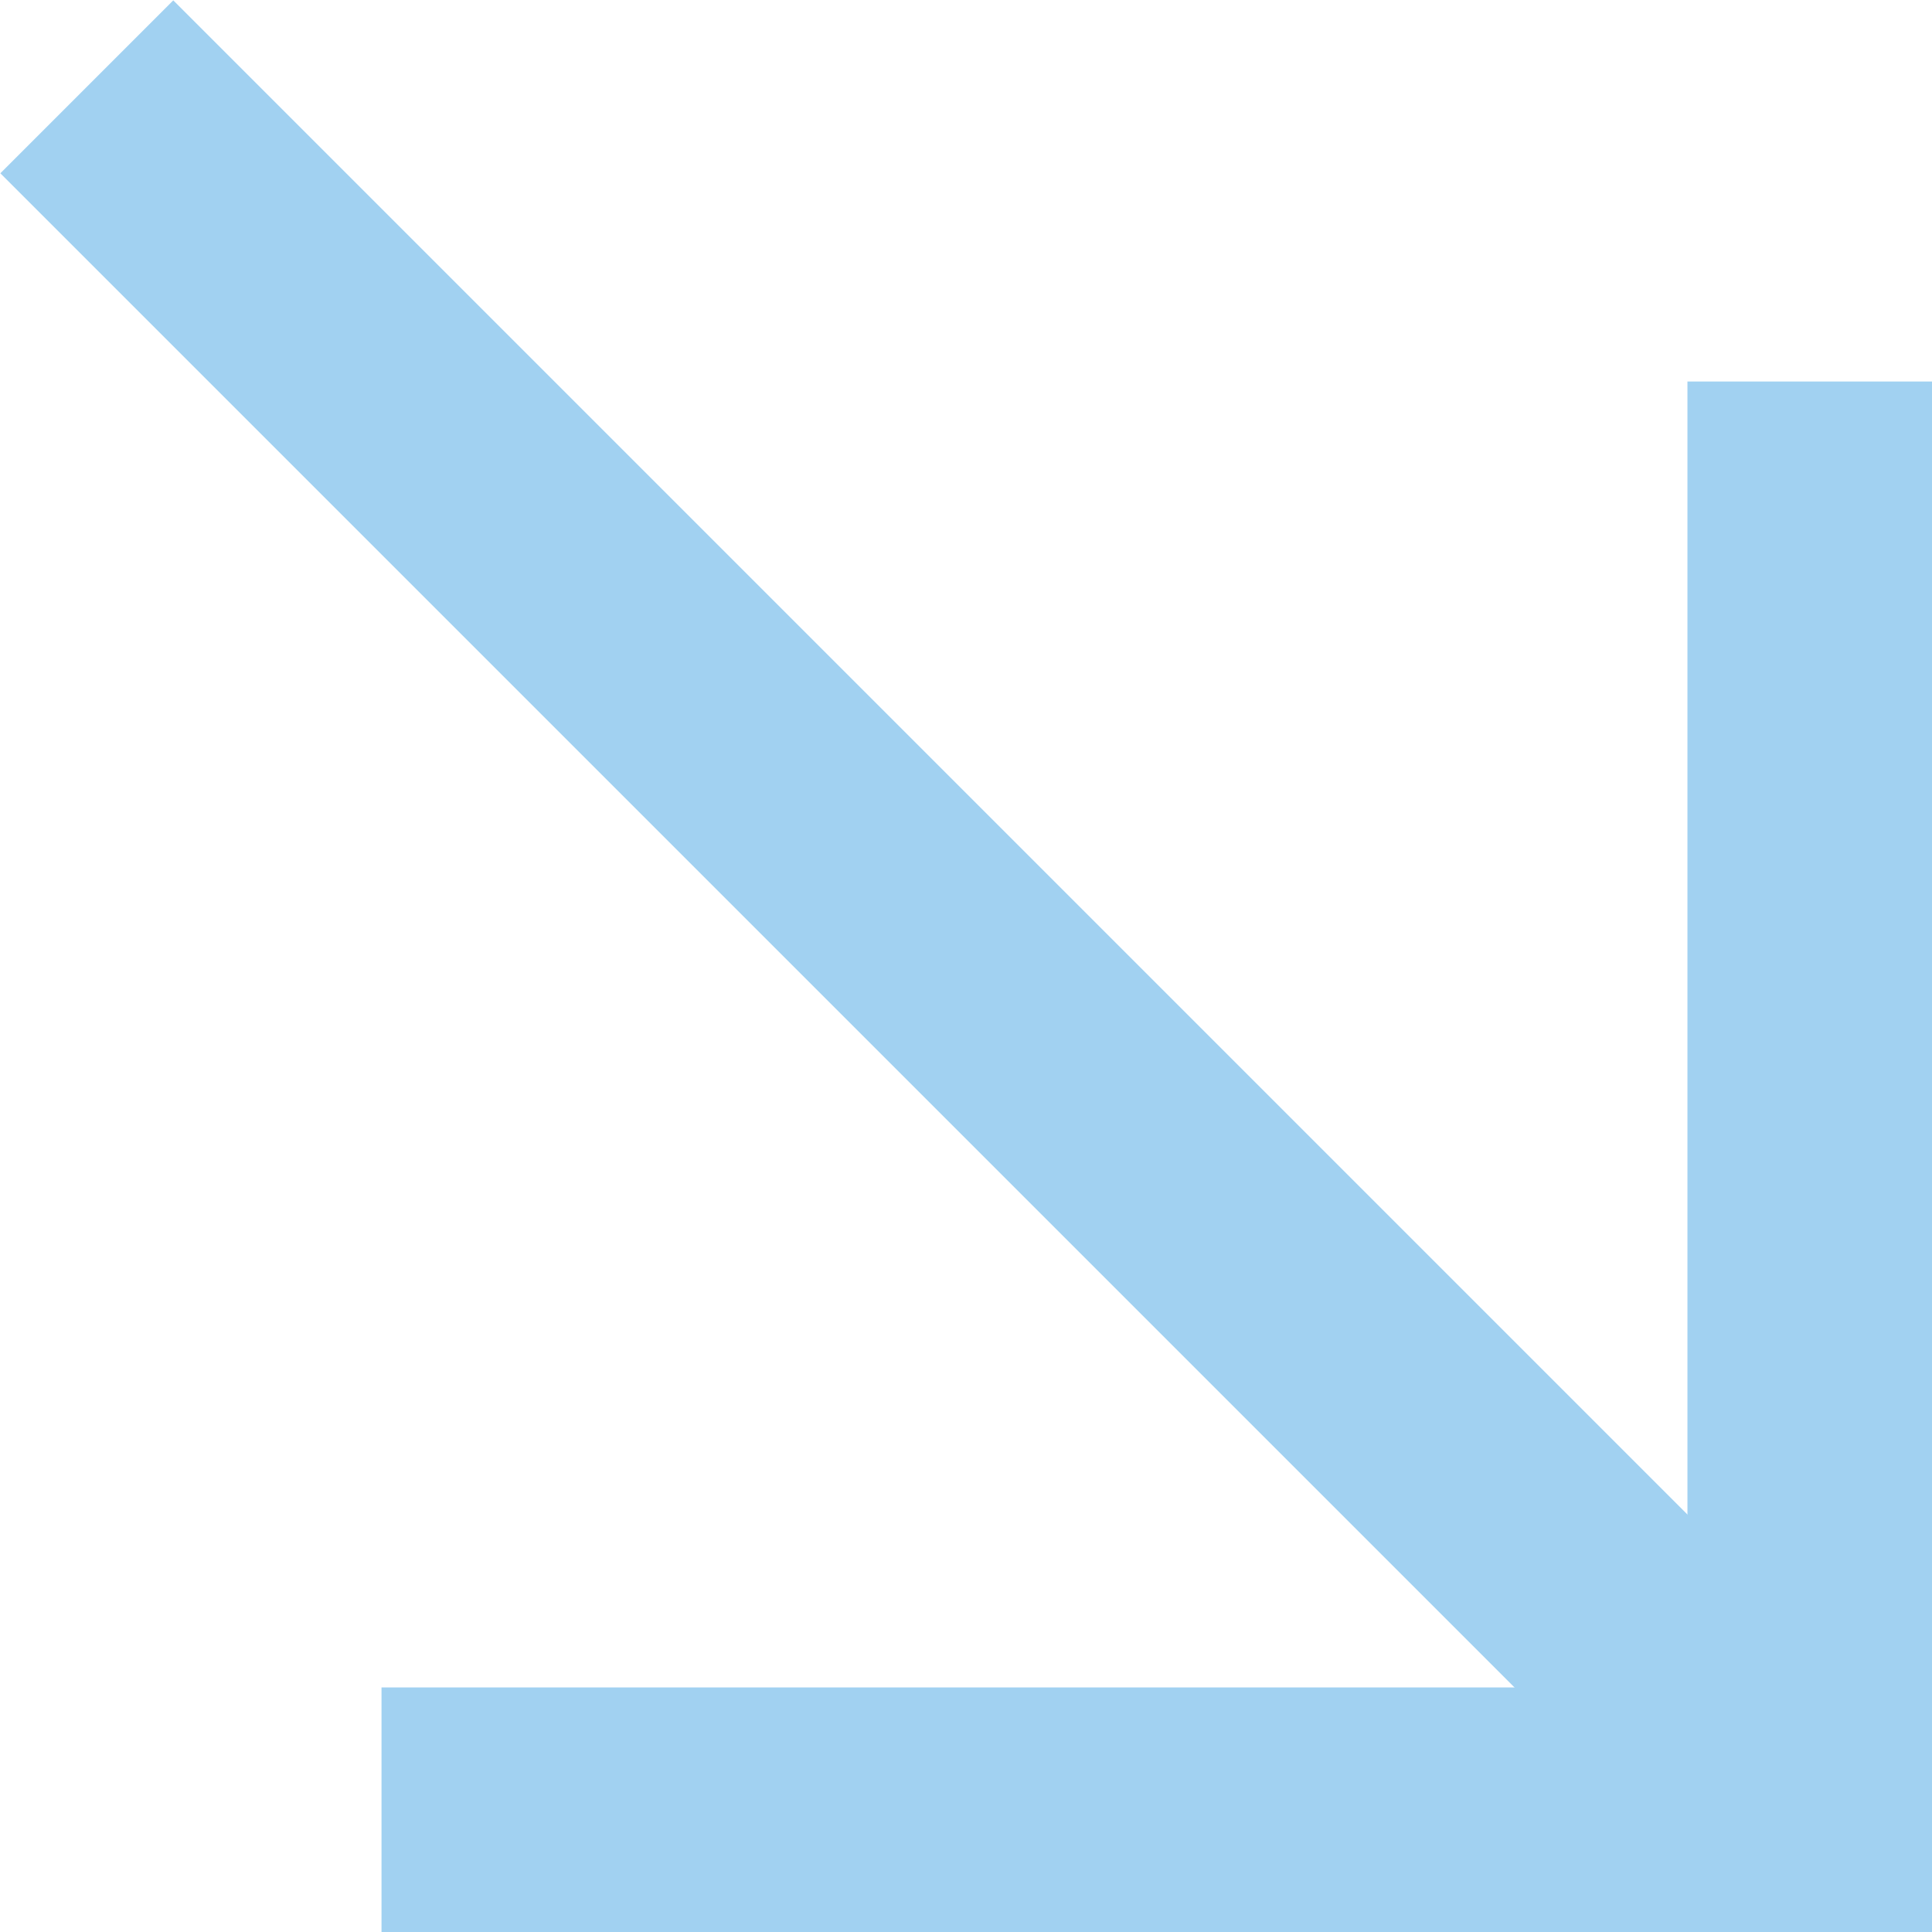
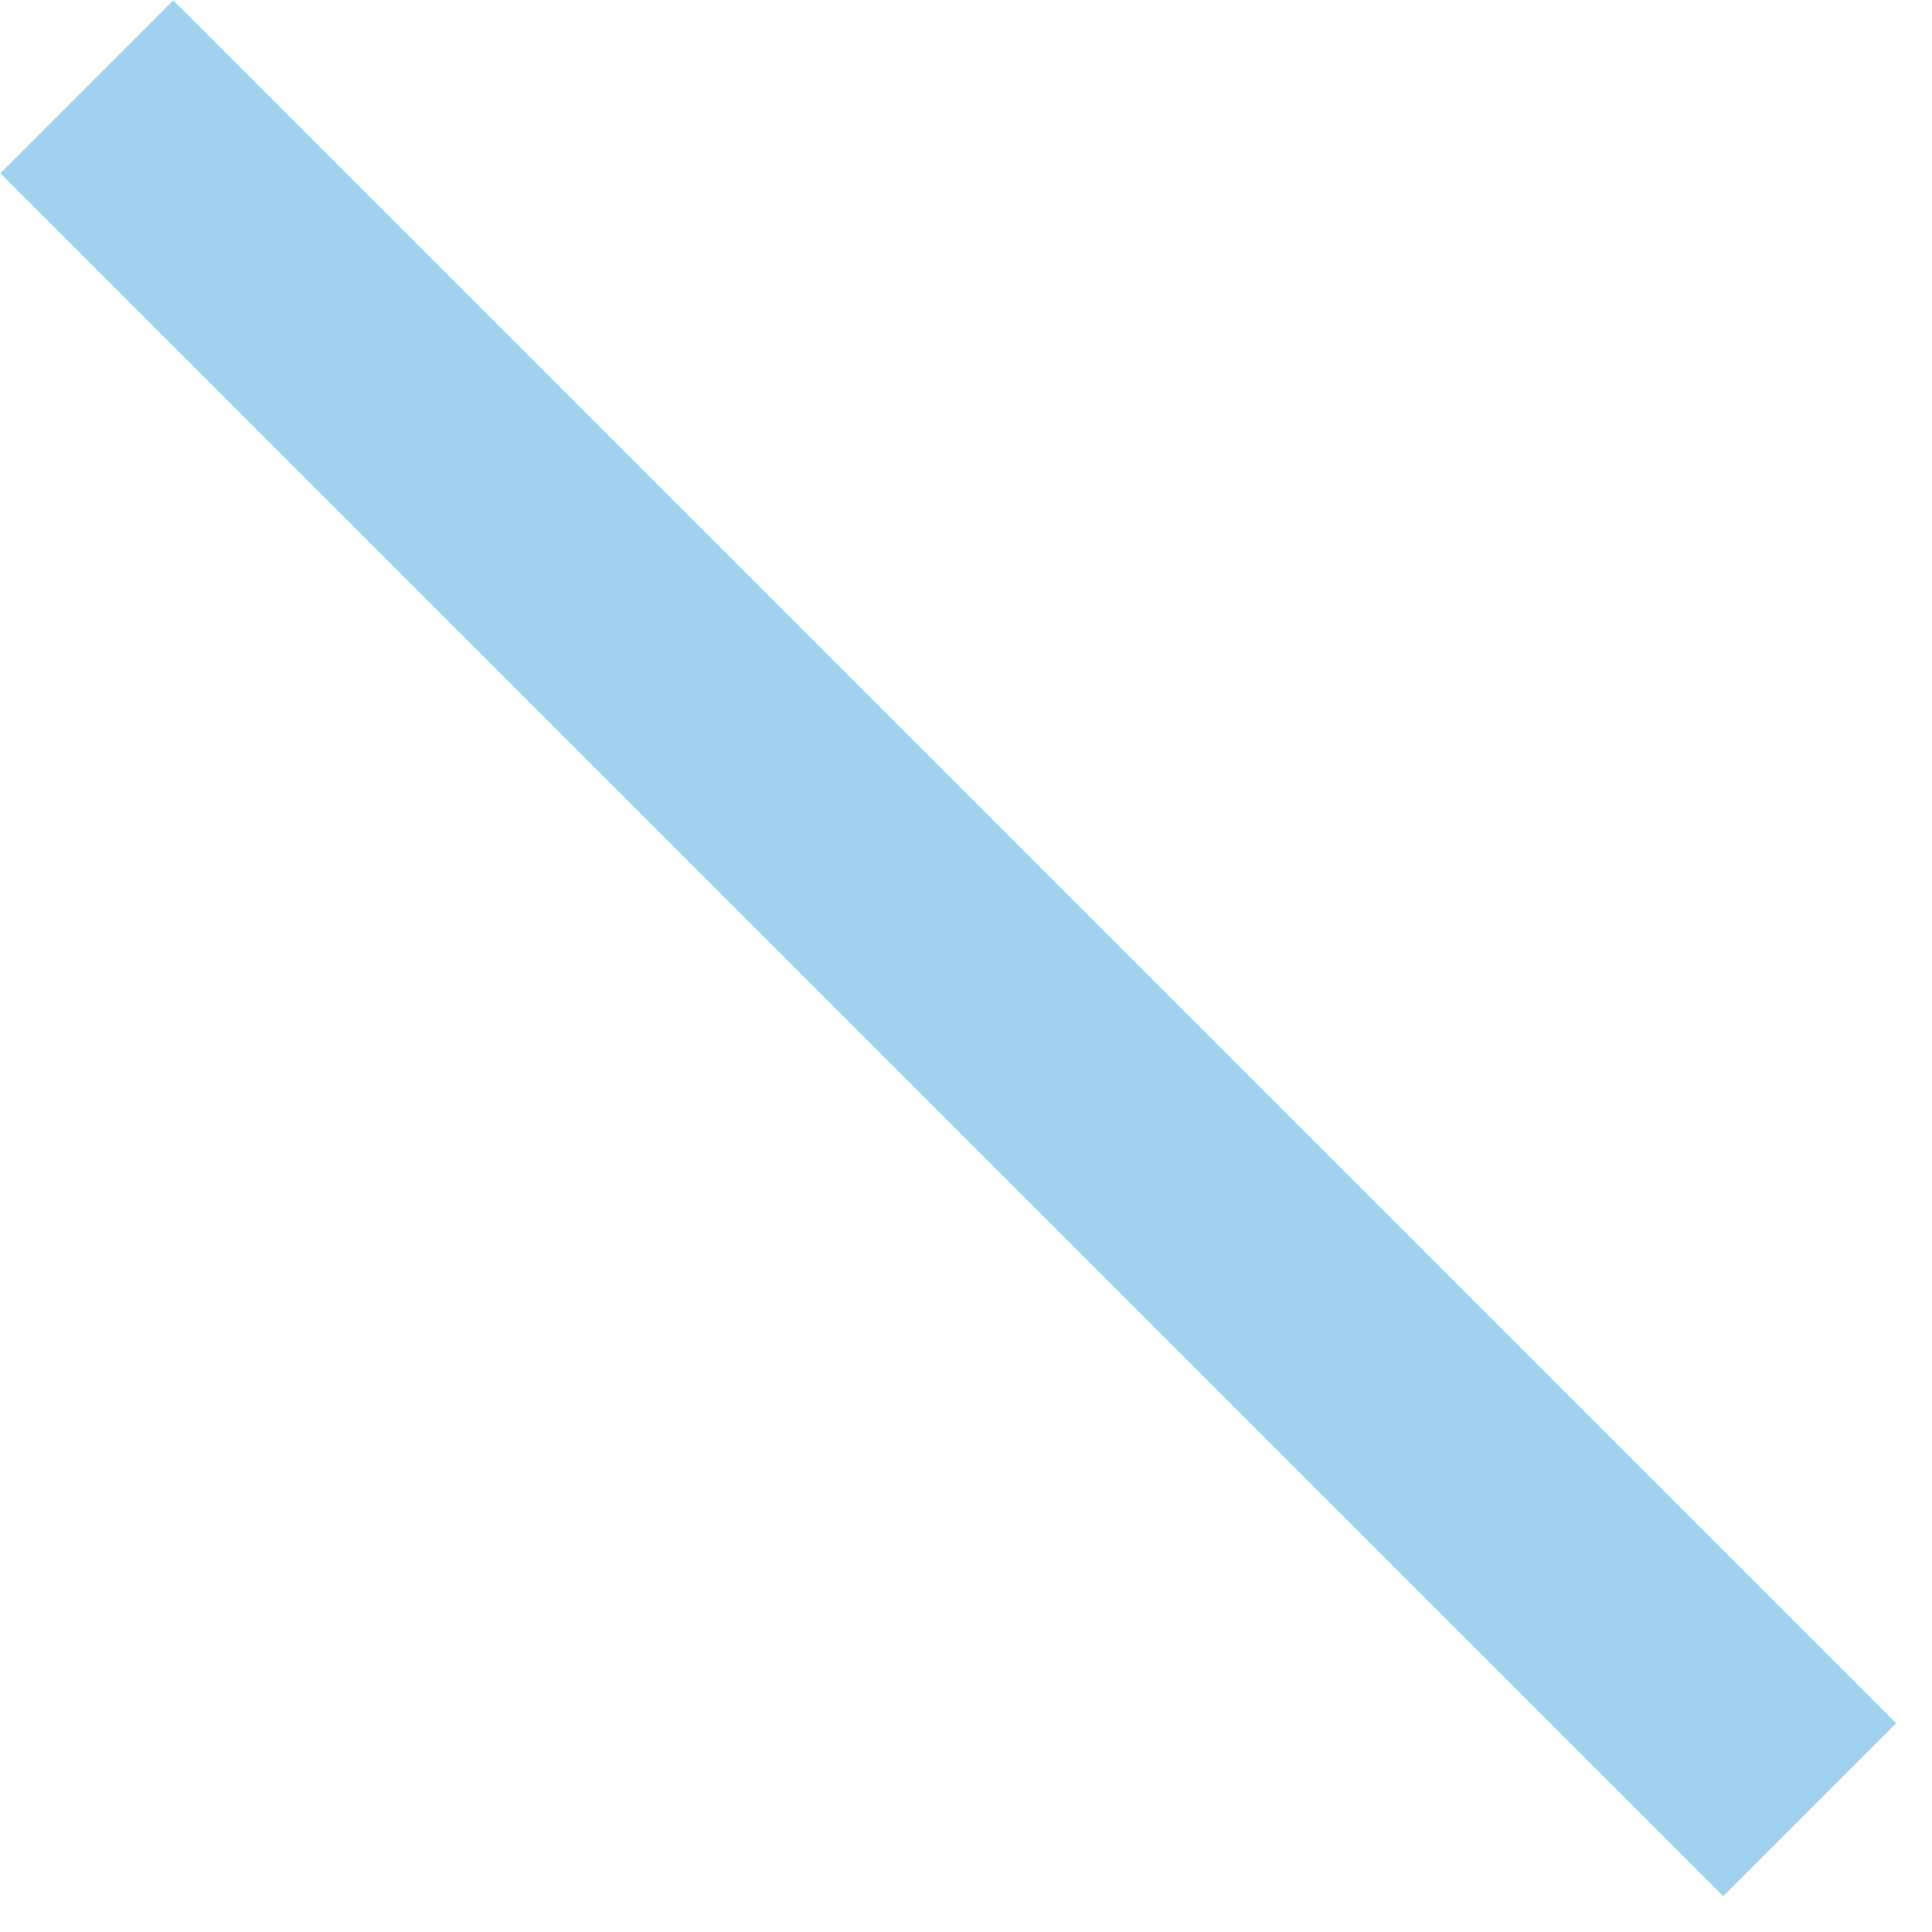
<svg xmlns="http://www.w3.org/2000/svg" viewBox="0 0 15.8 15.8">
  <defs>
    <style>.cls-1{fill:none;stroke:#a1d1f1;stroke-miterlimit:10;stroke-width:2px;}</style>
  </defs>
  <g id="Layer_2" data-name="Layer 2">
    <g id="Clinic_locations" data-name="Clinic locations">
-       <polyline class="cls-1" points="3.12 14.8 14.8 14.8 14.8 3.12" />
      <line class="cls-1" x1="14.8" y1="14.8" x2="0.71" y2="0.71" />
    </g>
  </g>
</svg>